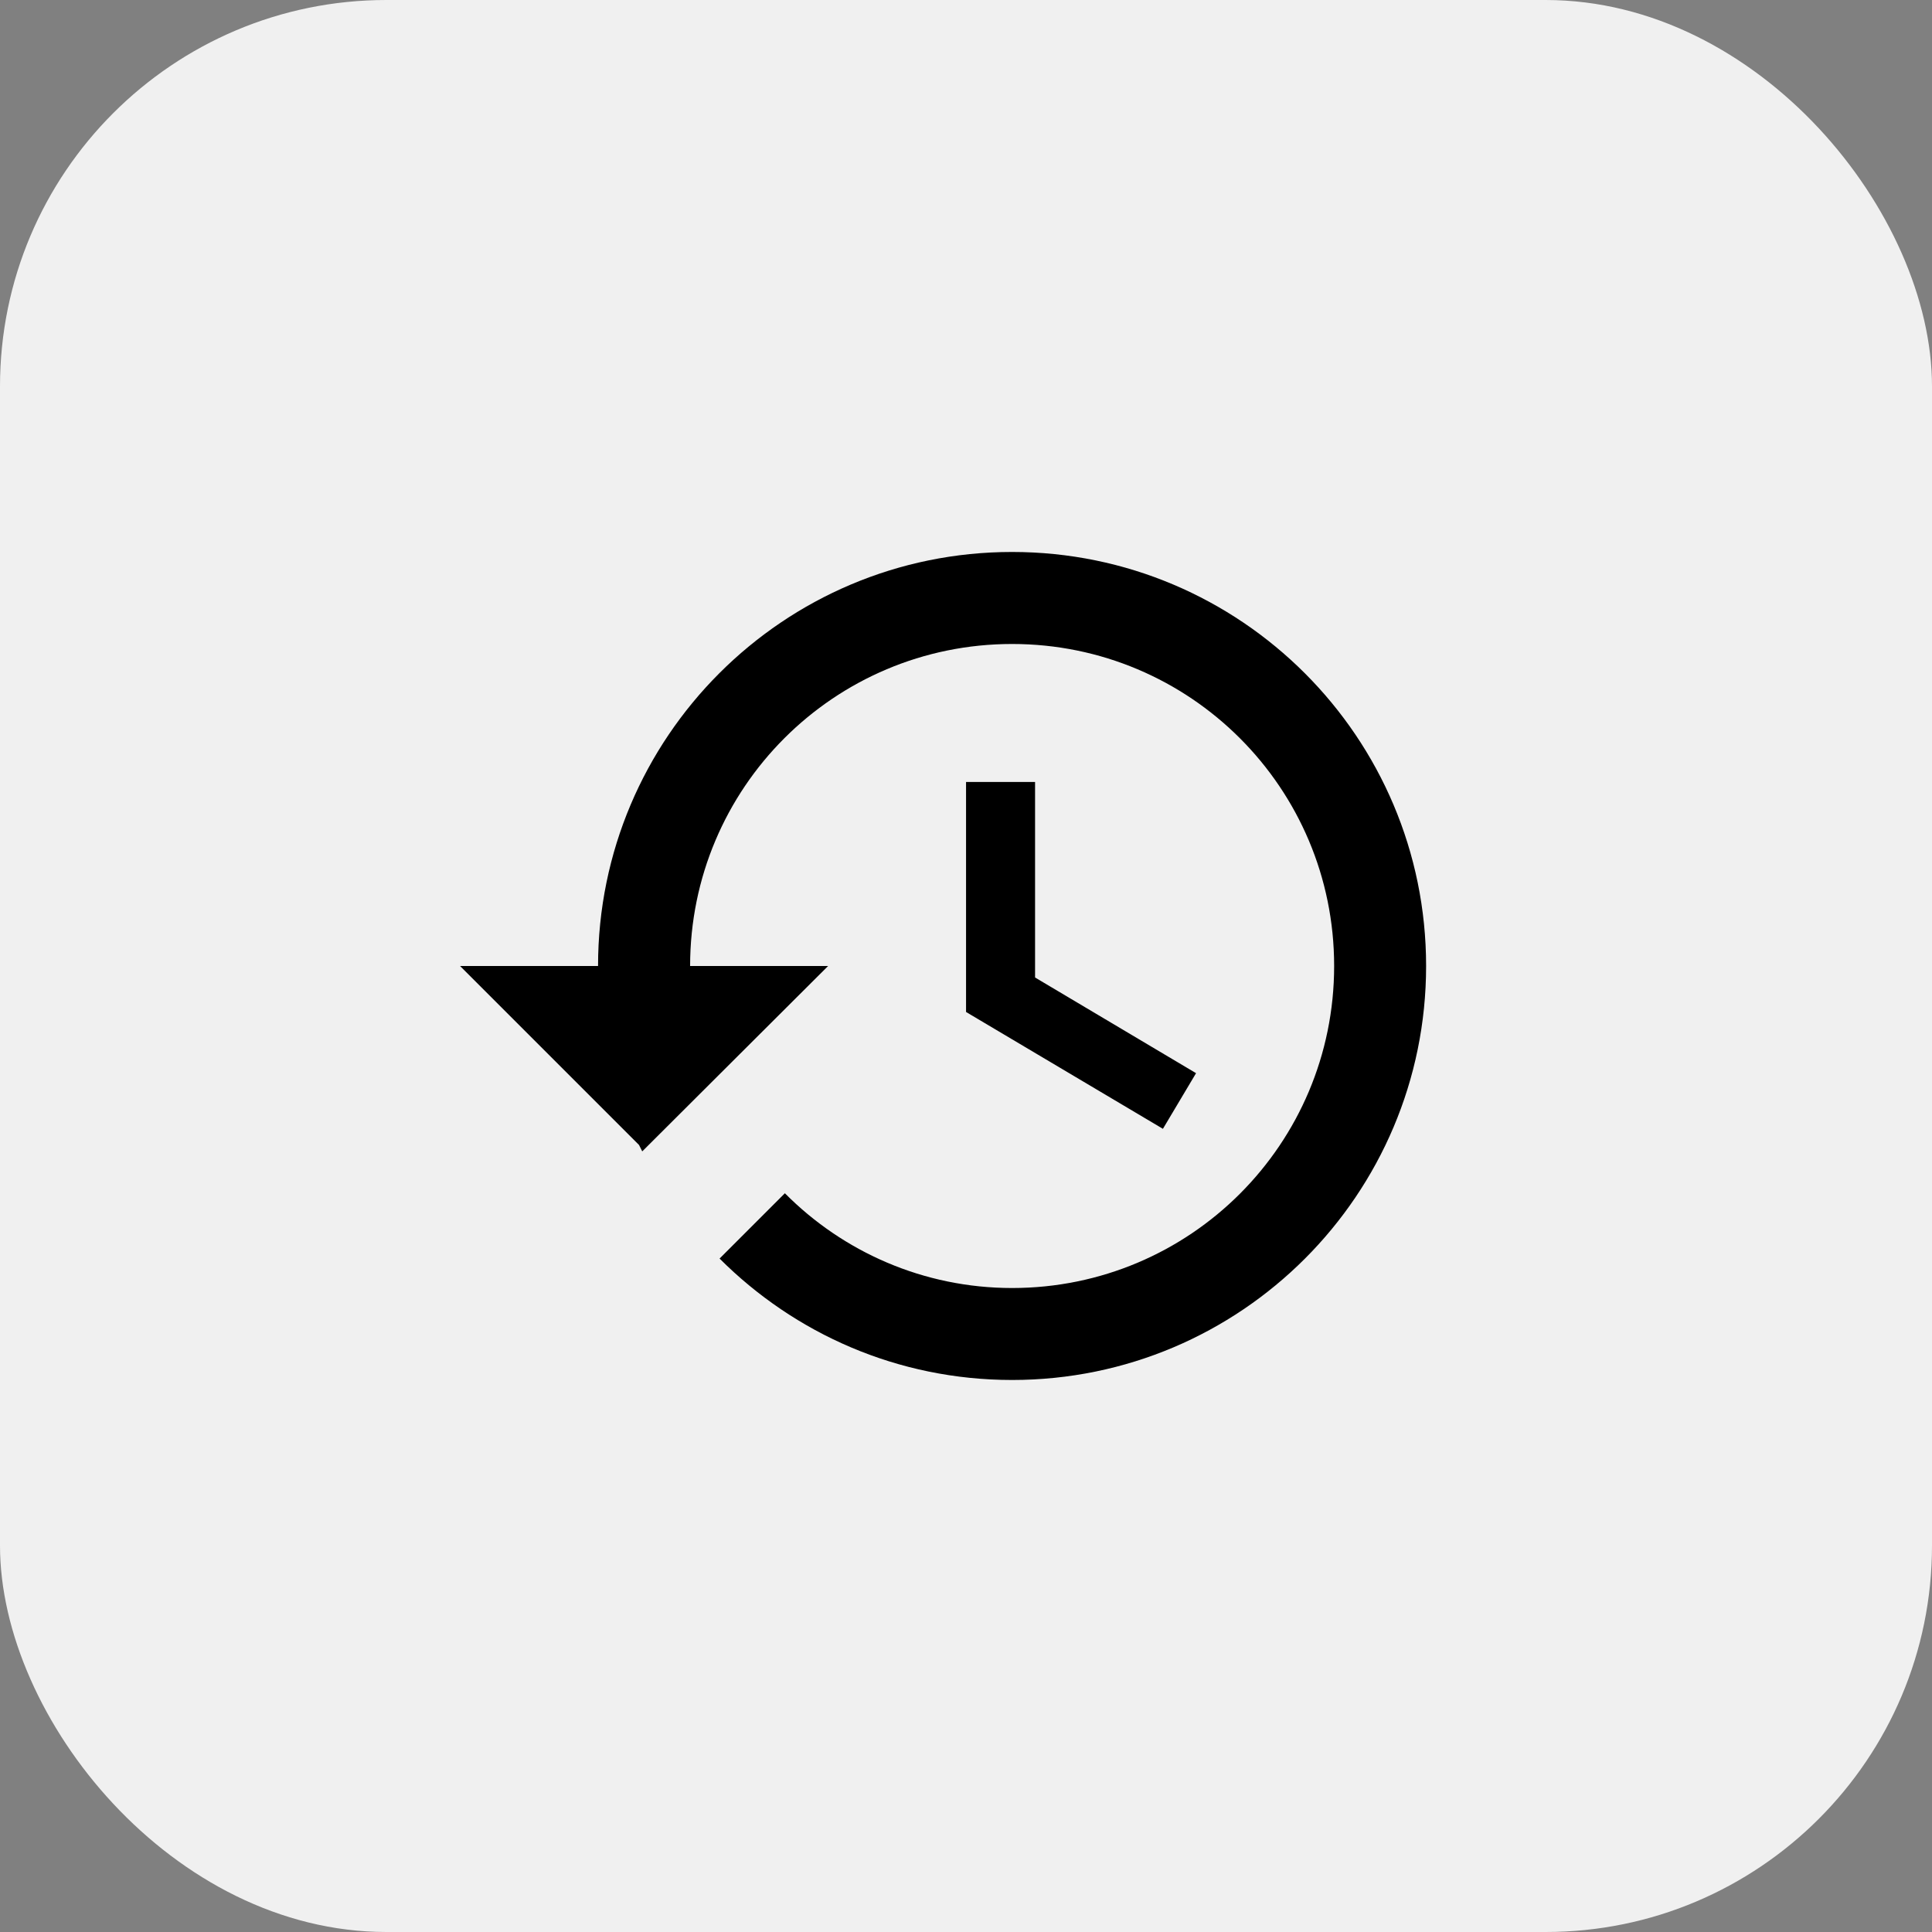
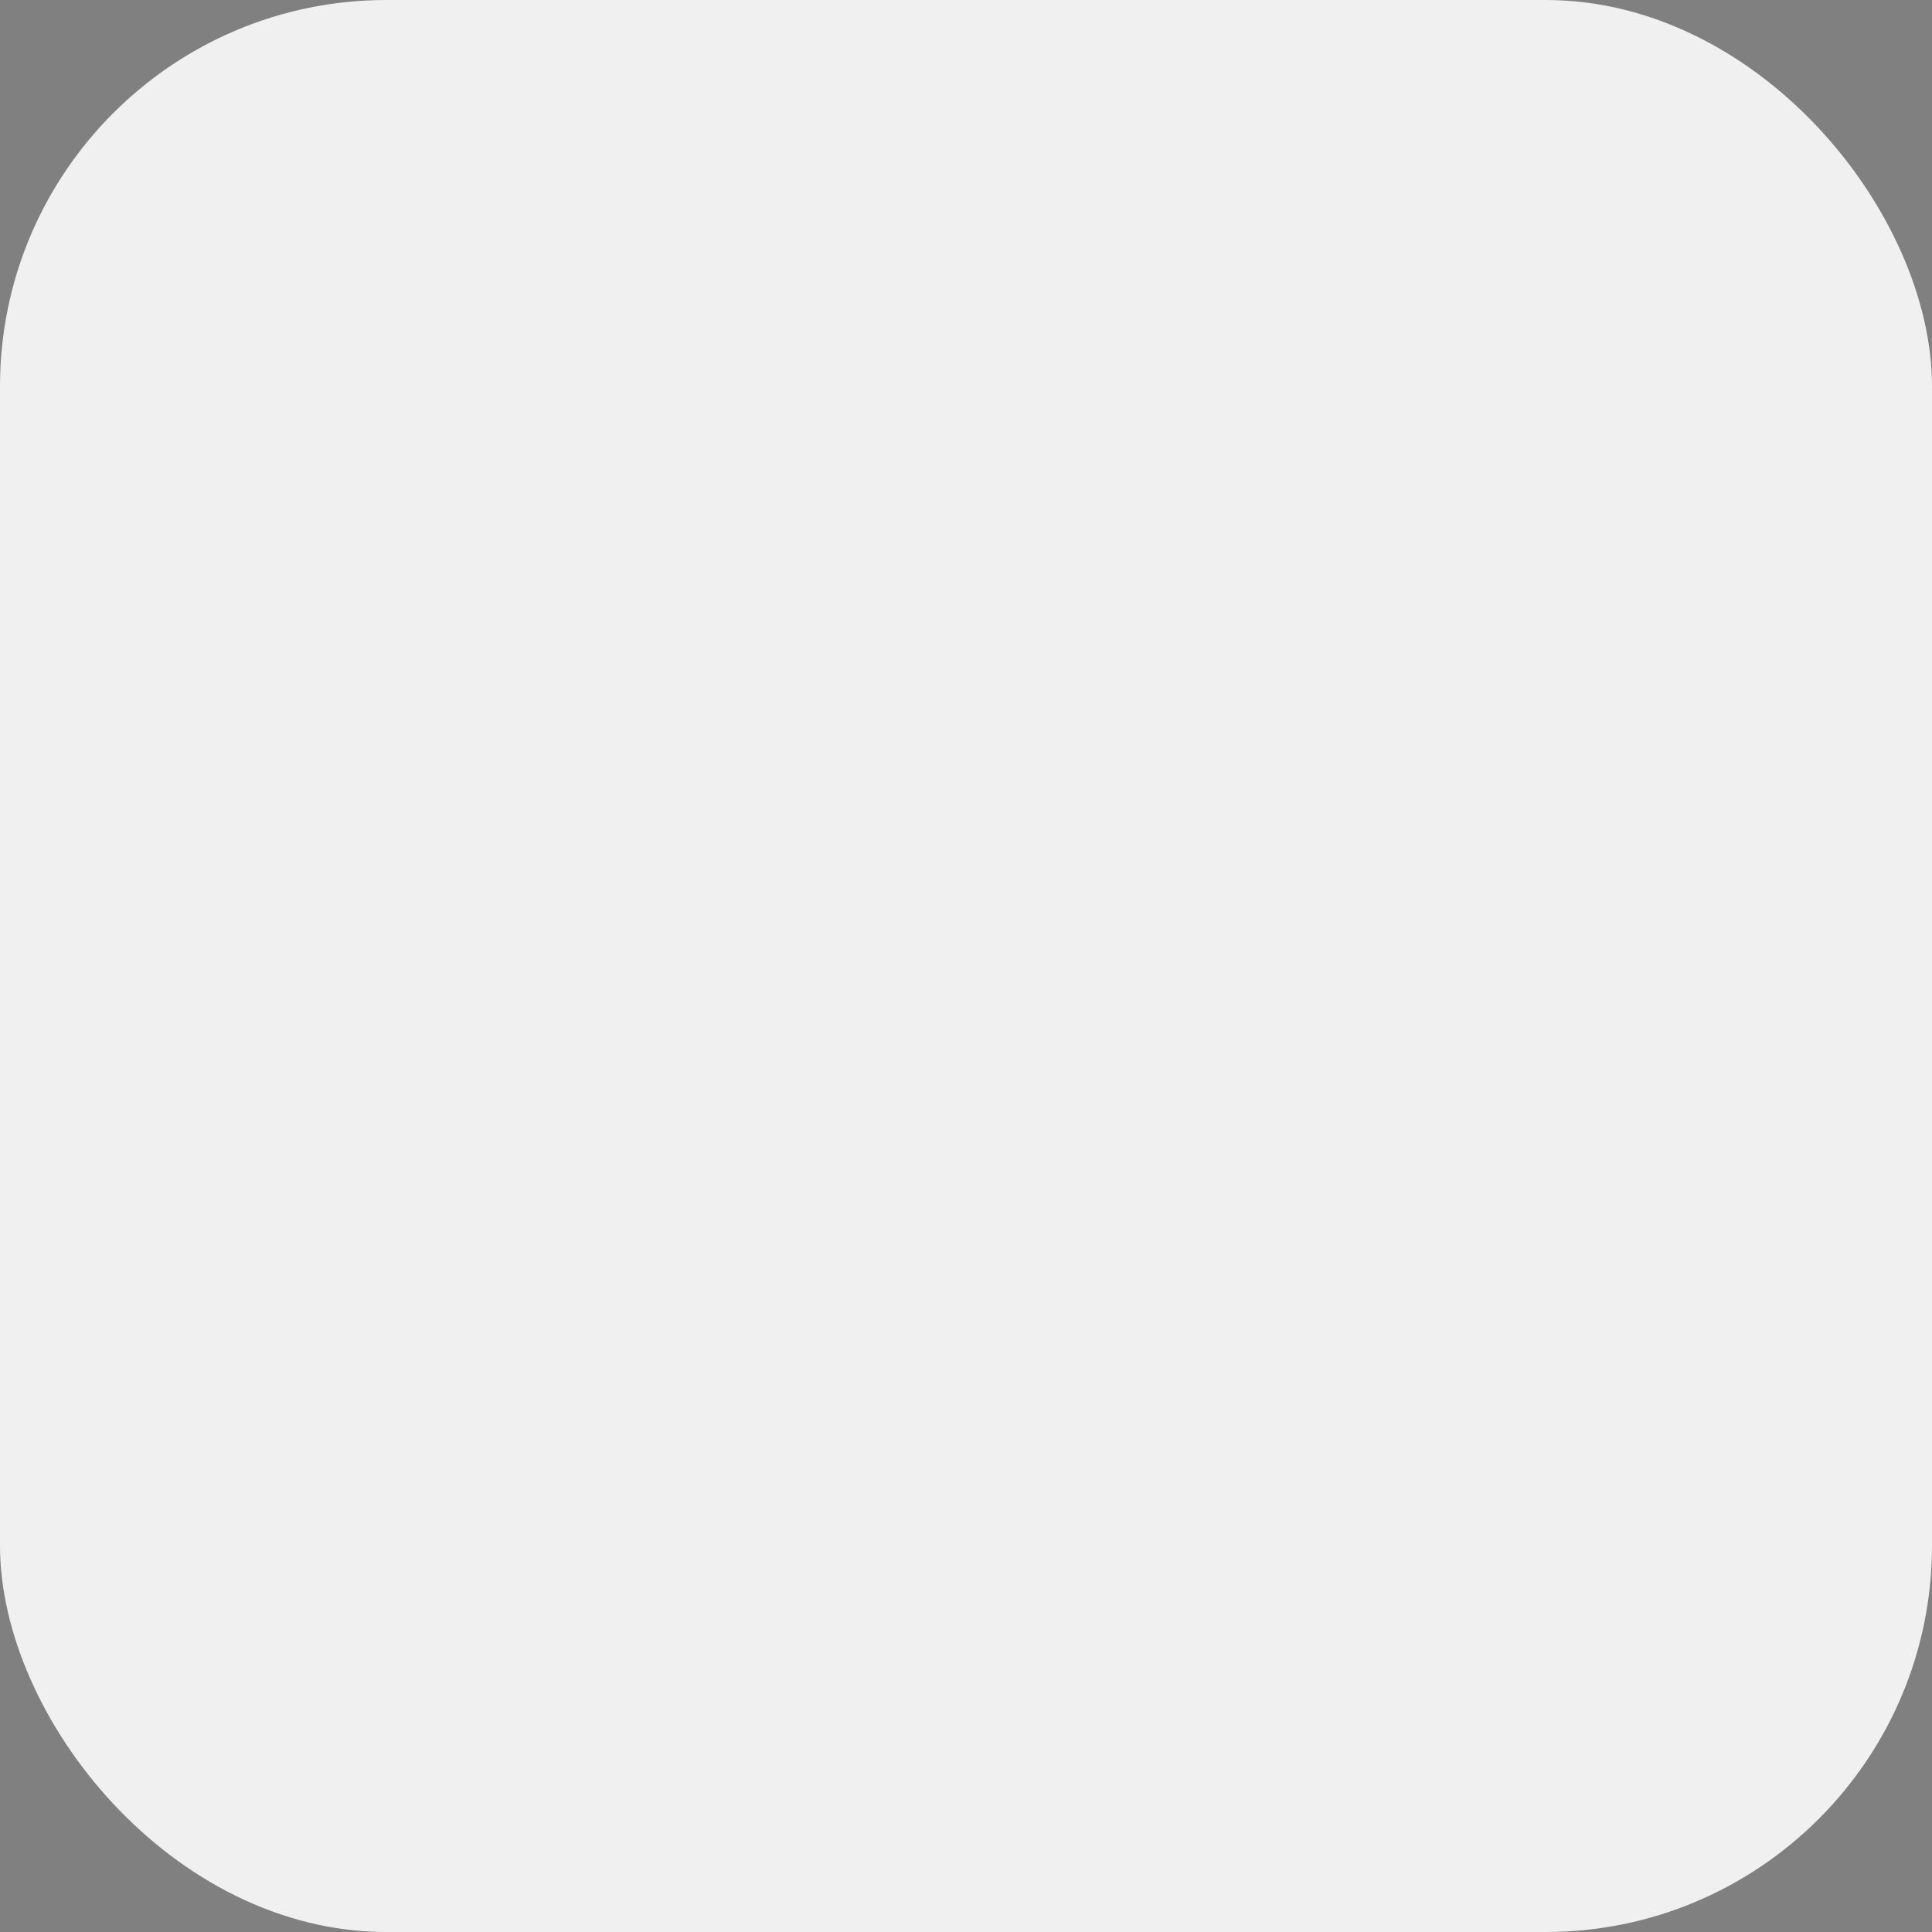
<svg xmlns="http://www.w3.org/2000/svg" fill="none" height="40" viewBox="0 0 40 40" width="40">
  <rect x="0" y="0" width="40" height="40" fill="#808080" stroke="none" />
  <clipPath id="a">
-     <path d="m8.572 8.571h22.857v22.857h-22.857z" />
+     <path d="m8.572 8.571v22.857h-22.857z" />
  </clipPath>
  <rect fill="#f0f0f0" height="40" rx="8" width="40" />
  <g clip-path="url(#a)">
-     <path d="m20.953 11.428c-4.733 0-8.571 3.838-8.571 8.572h-2.857l3.705 3.705.067.133 3.848-3.838h-2.857c0-3.686 2.981-6.667 6.667-6.667s6.667 2.981 6.667 6.667c0 3.686-2.981 6.667-6.667 6.667-1.838 0-3.505-.752-4.705-1.962l-1.352 1.352c1.552 1.552 3.686 2.514 6.057 2.514 4.733 0 8.571-3.838 8.571-8.571 0-4.733-3.838-8.572-8.571-8.572zm-.952 4.762v4.762l4.076 2.419.686-1.152-3.333-1.981v-4.048z" fill="#000" />
-   </g>
+     </g>
</svg>